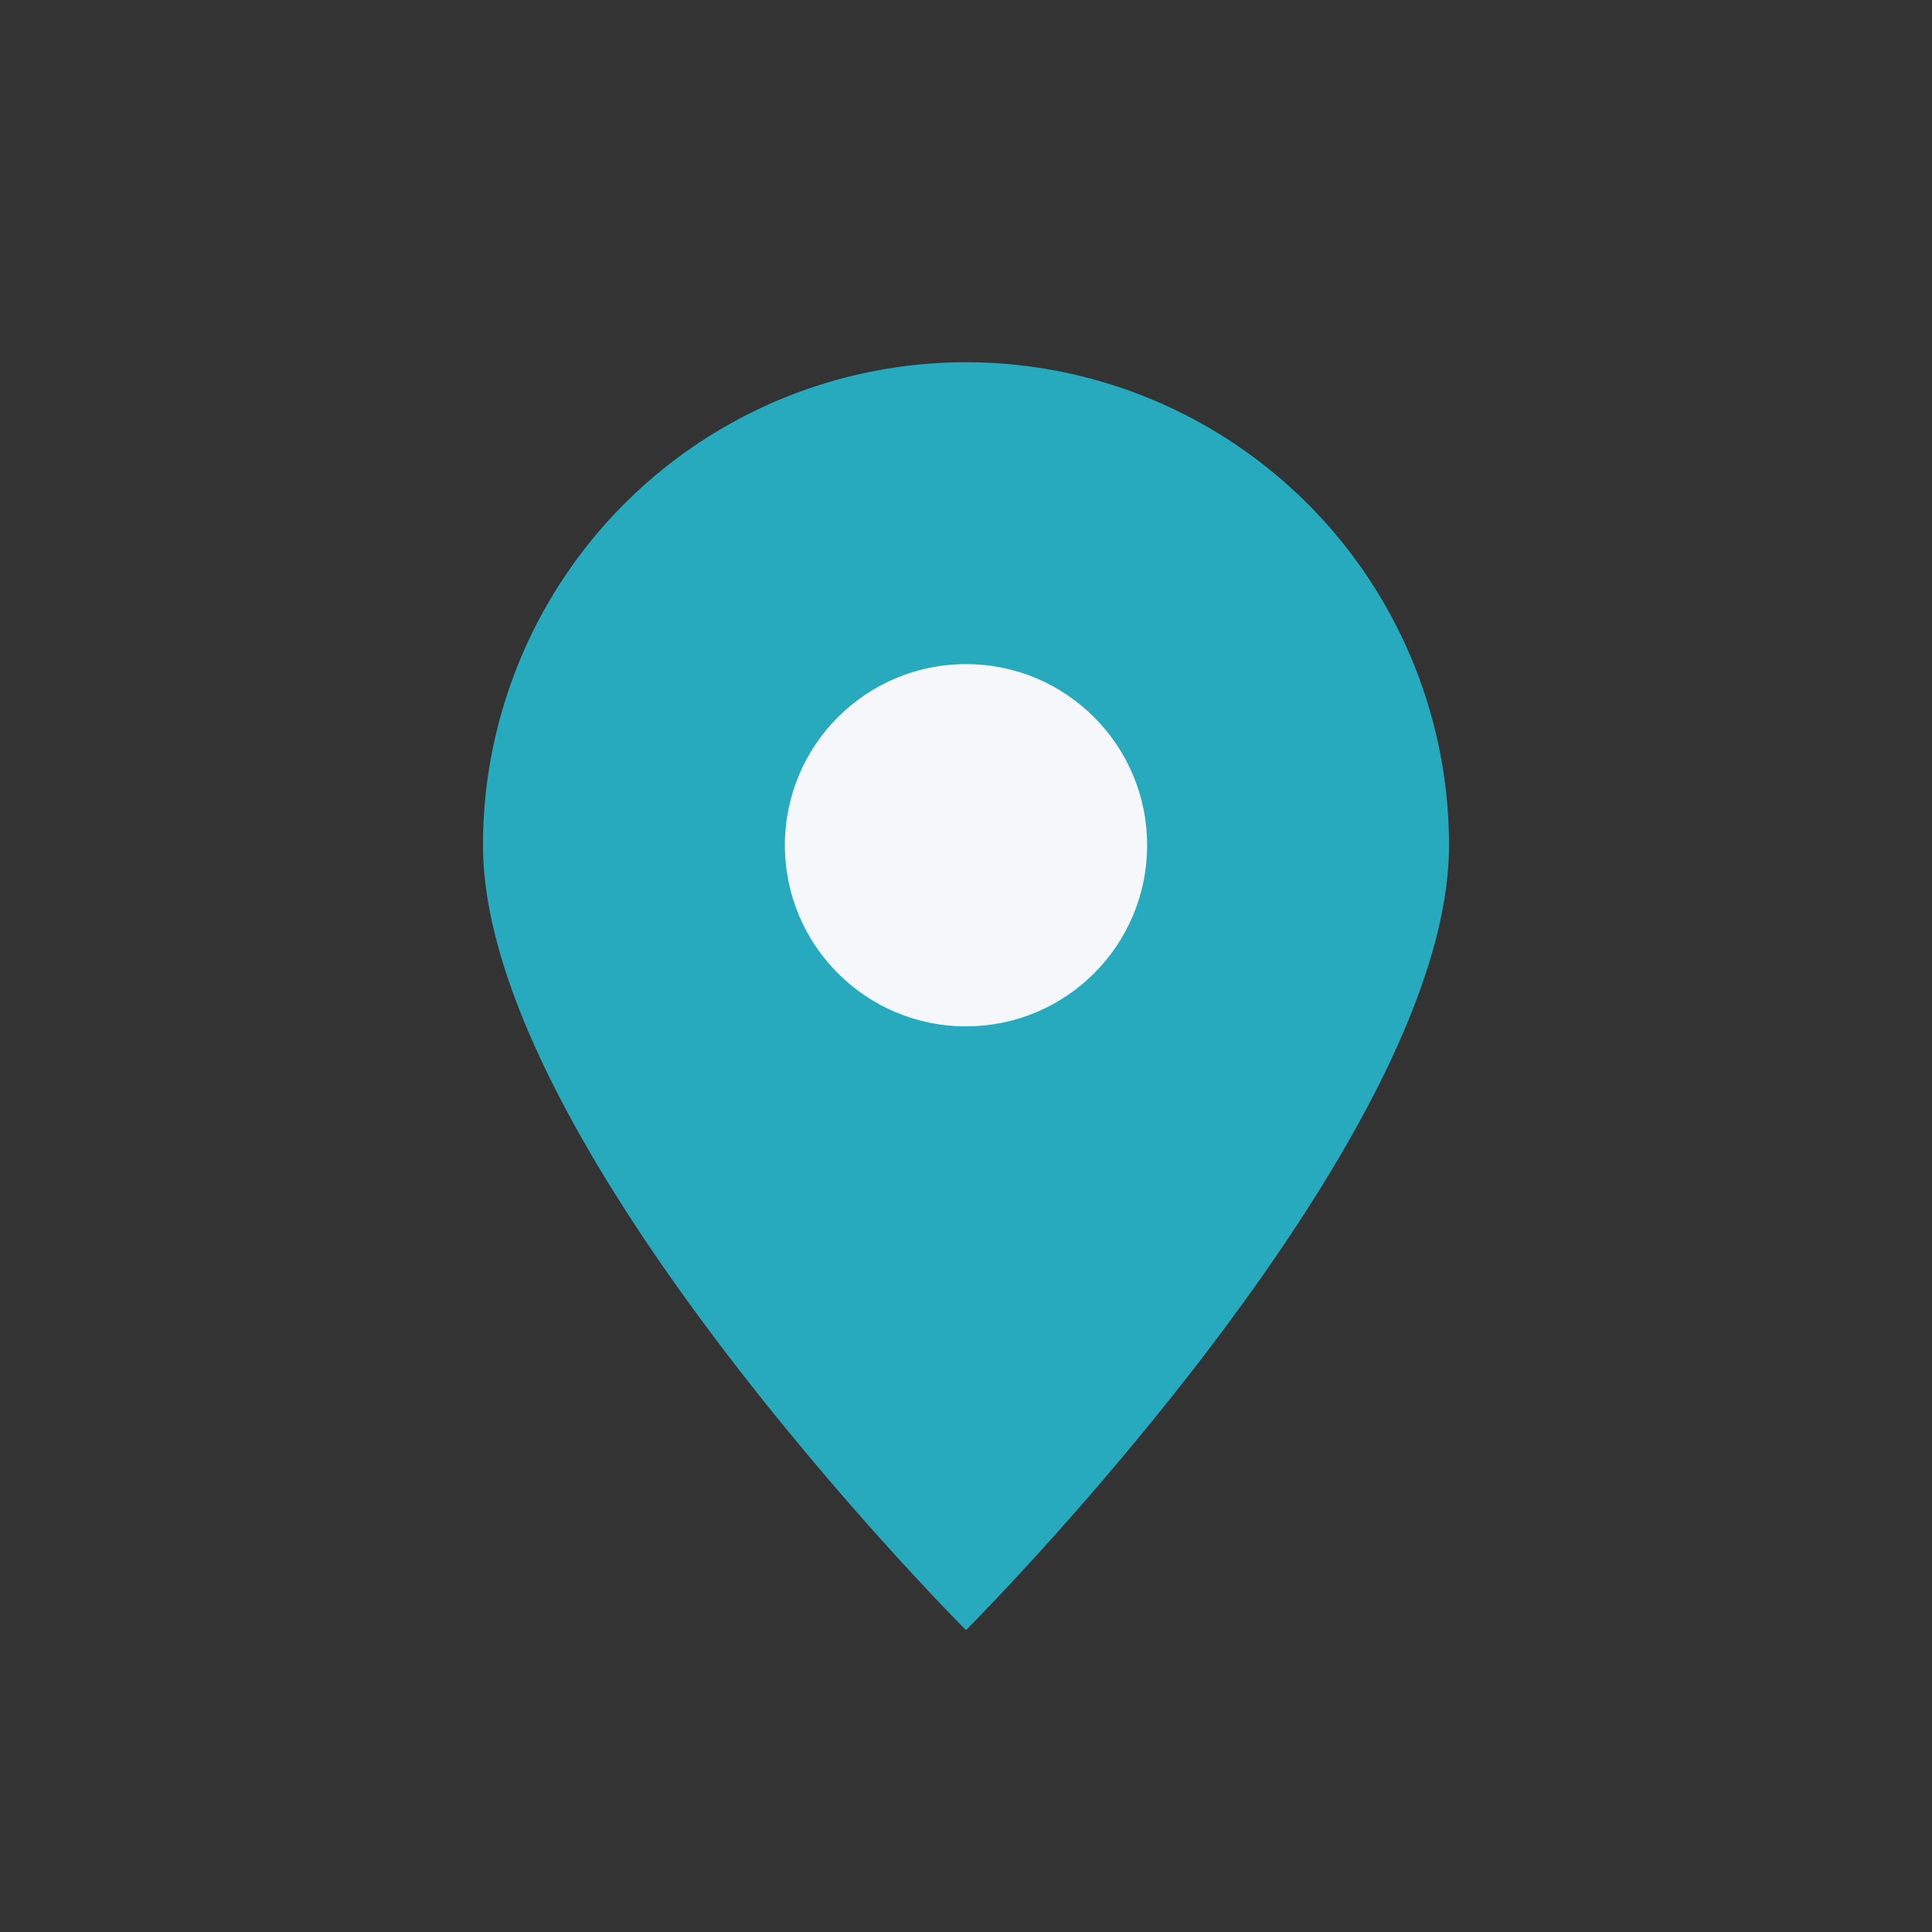
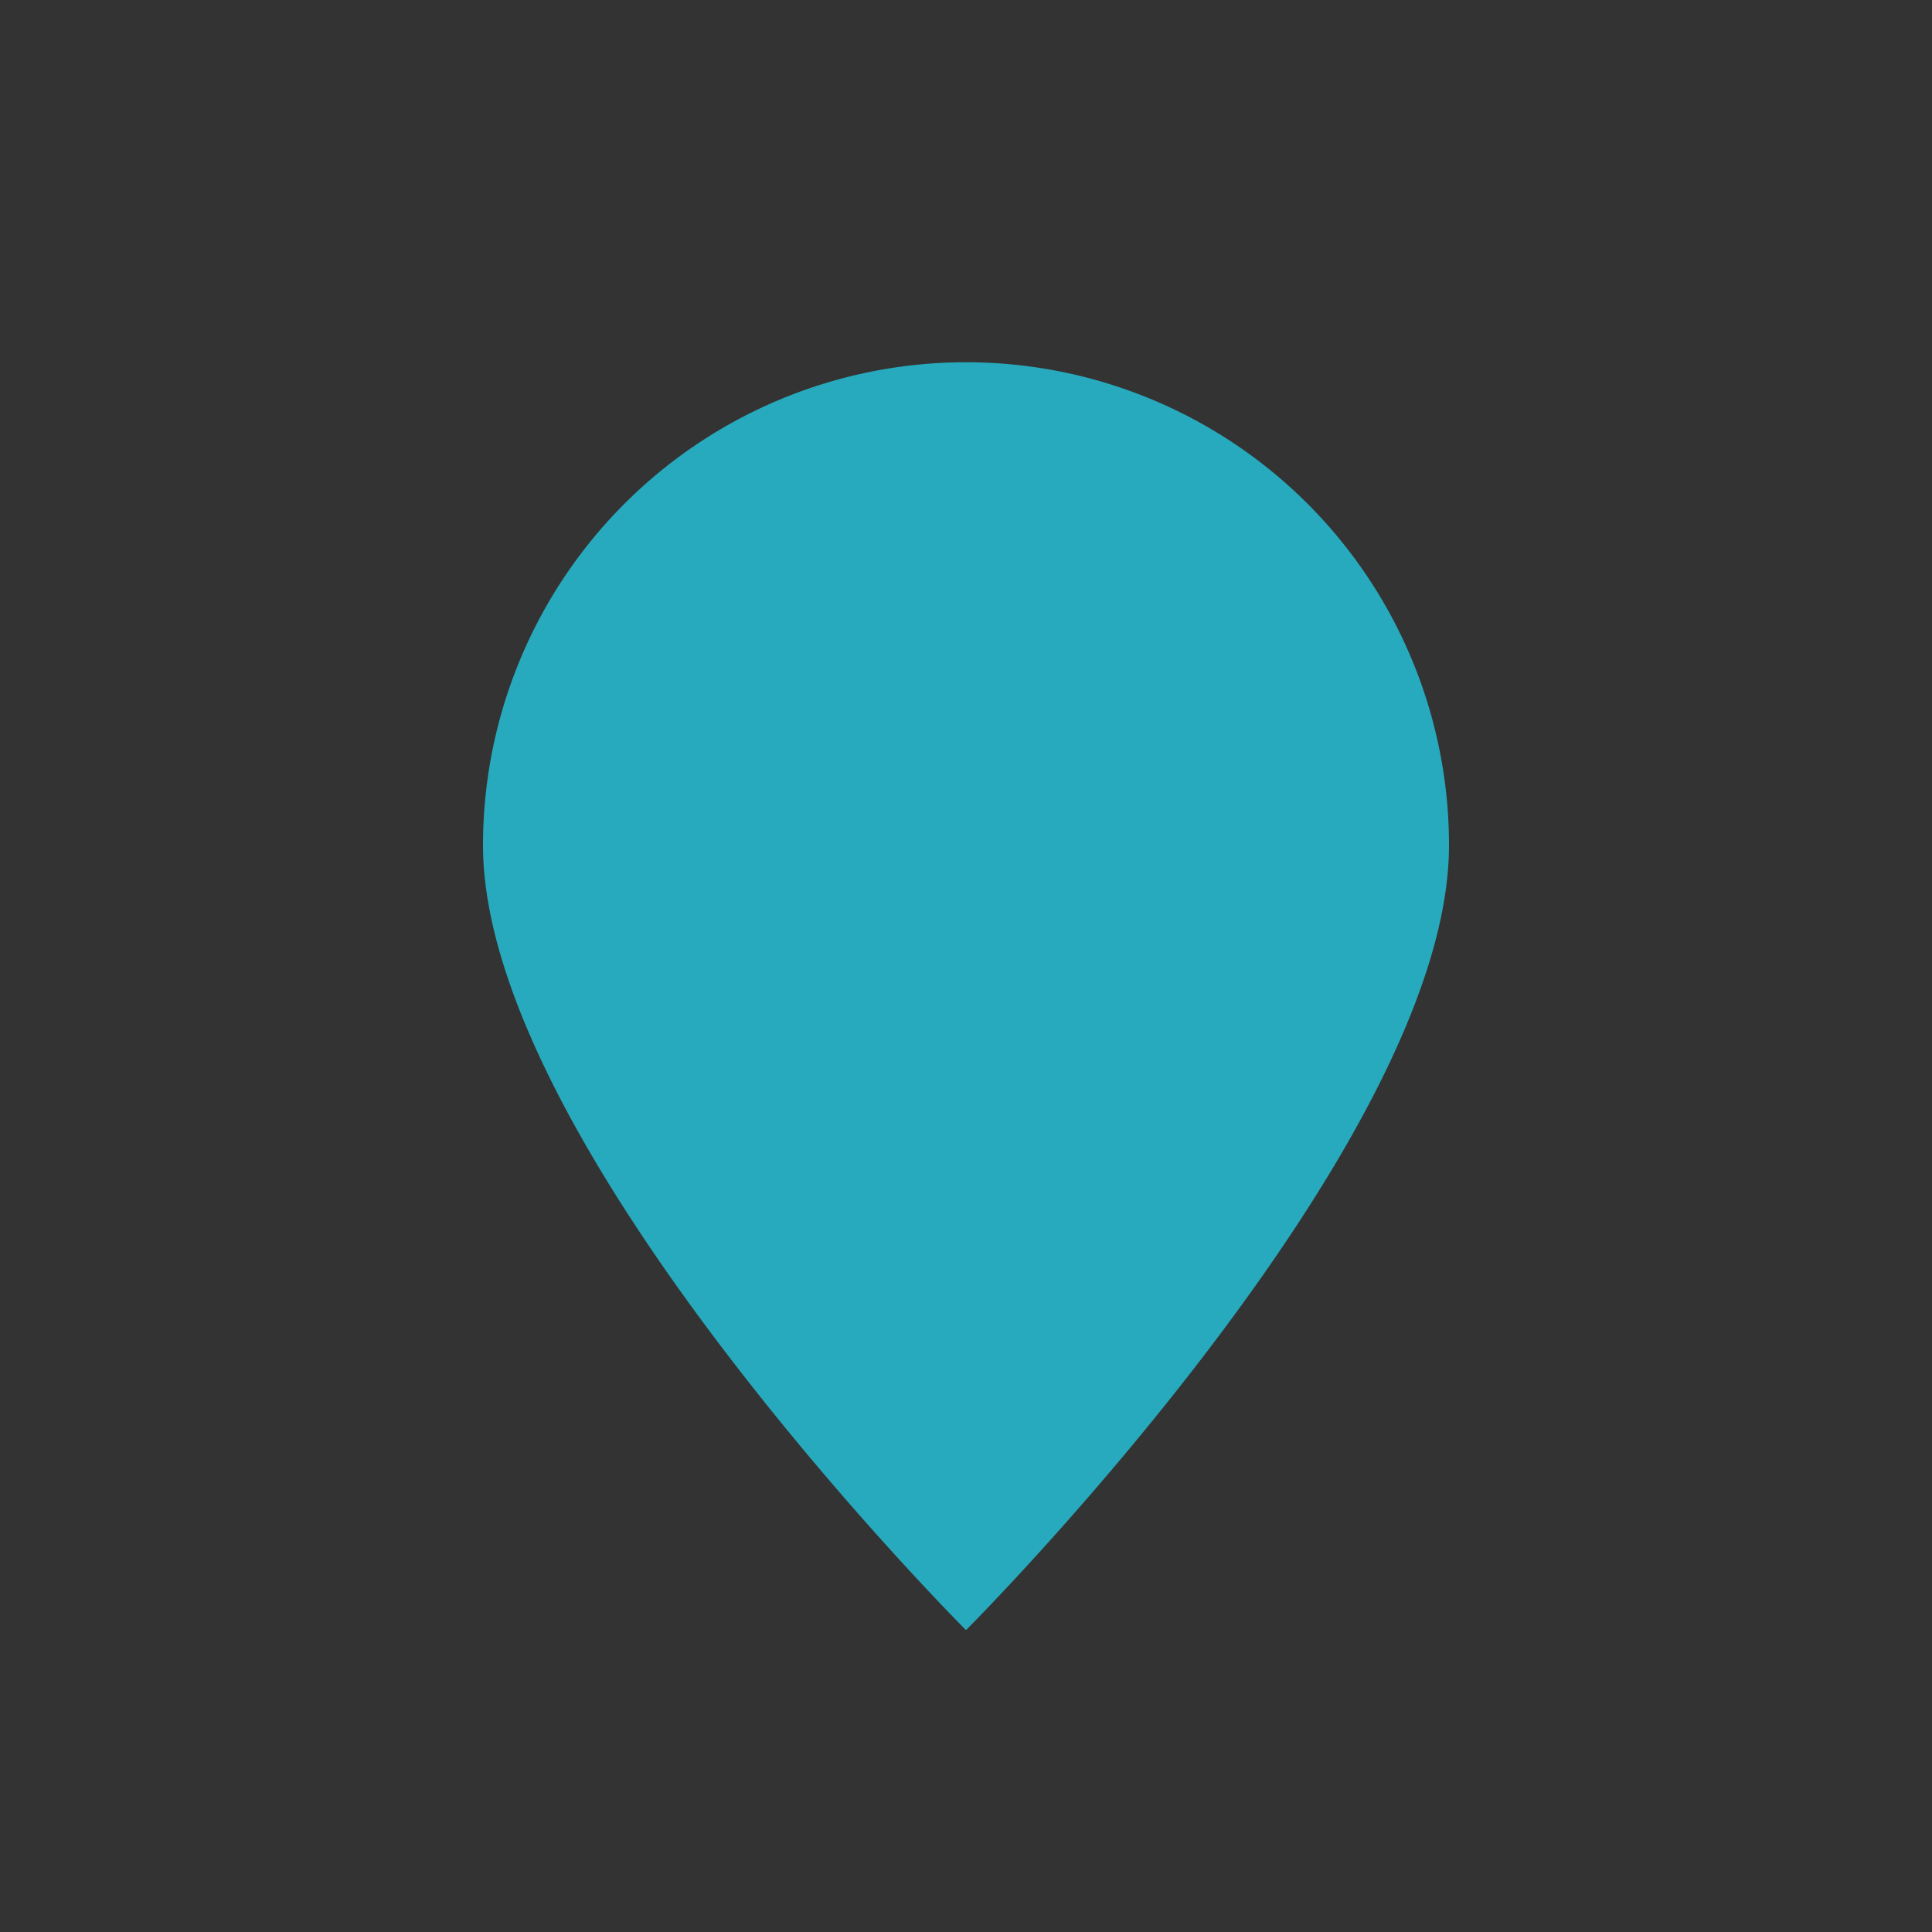
<svg xmlns="http://www.w3.org/2000/svg" width="32" height="32" viewBox="0 0 32 32">
  <rect x="0" y="0" width="32" height="32" fill="#333333" stroke="none" />
  <path d="M16 27s8-8 8-13a8 8 0 10-16 0c0 5 8 13 8 13z" fill="#27AABD" />
-   <circle cx="16" cy="14" r="3" fill="#F5F7FA" />
</svg>